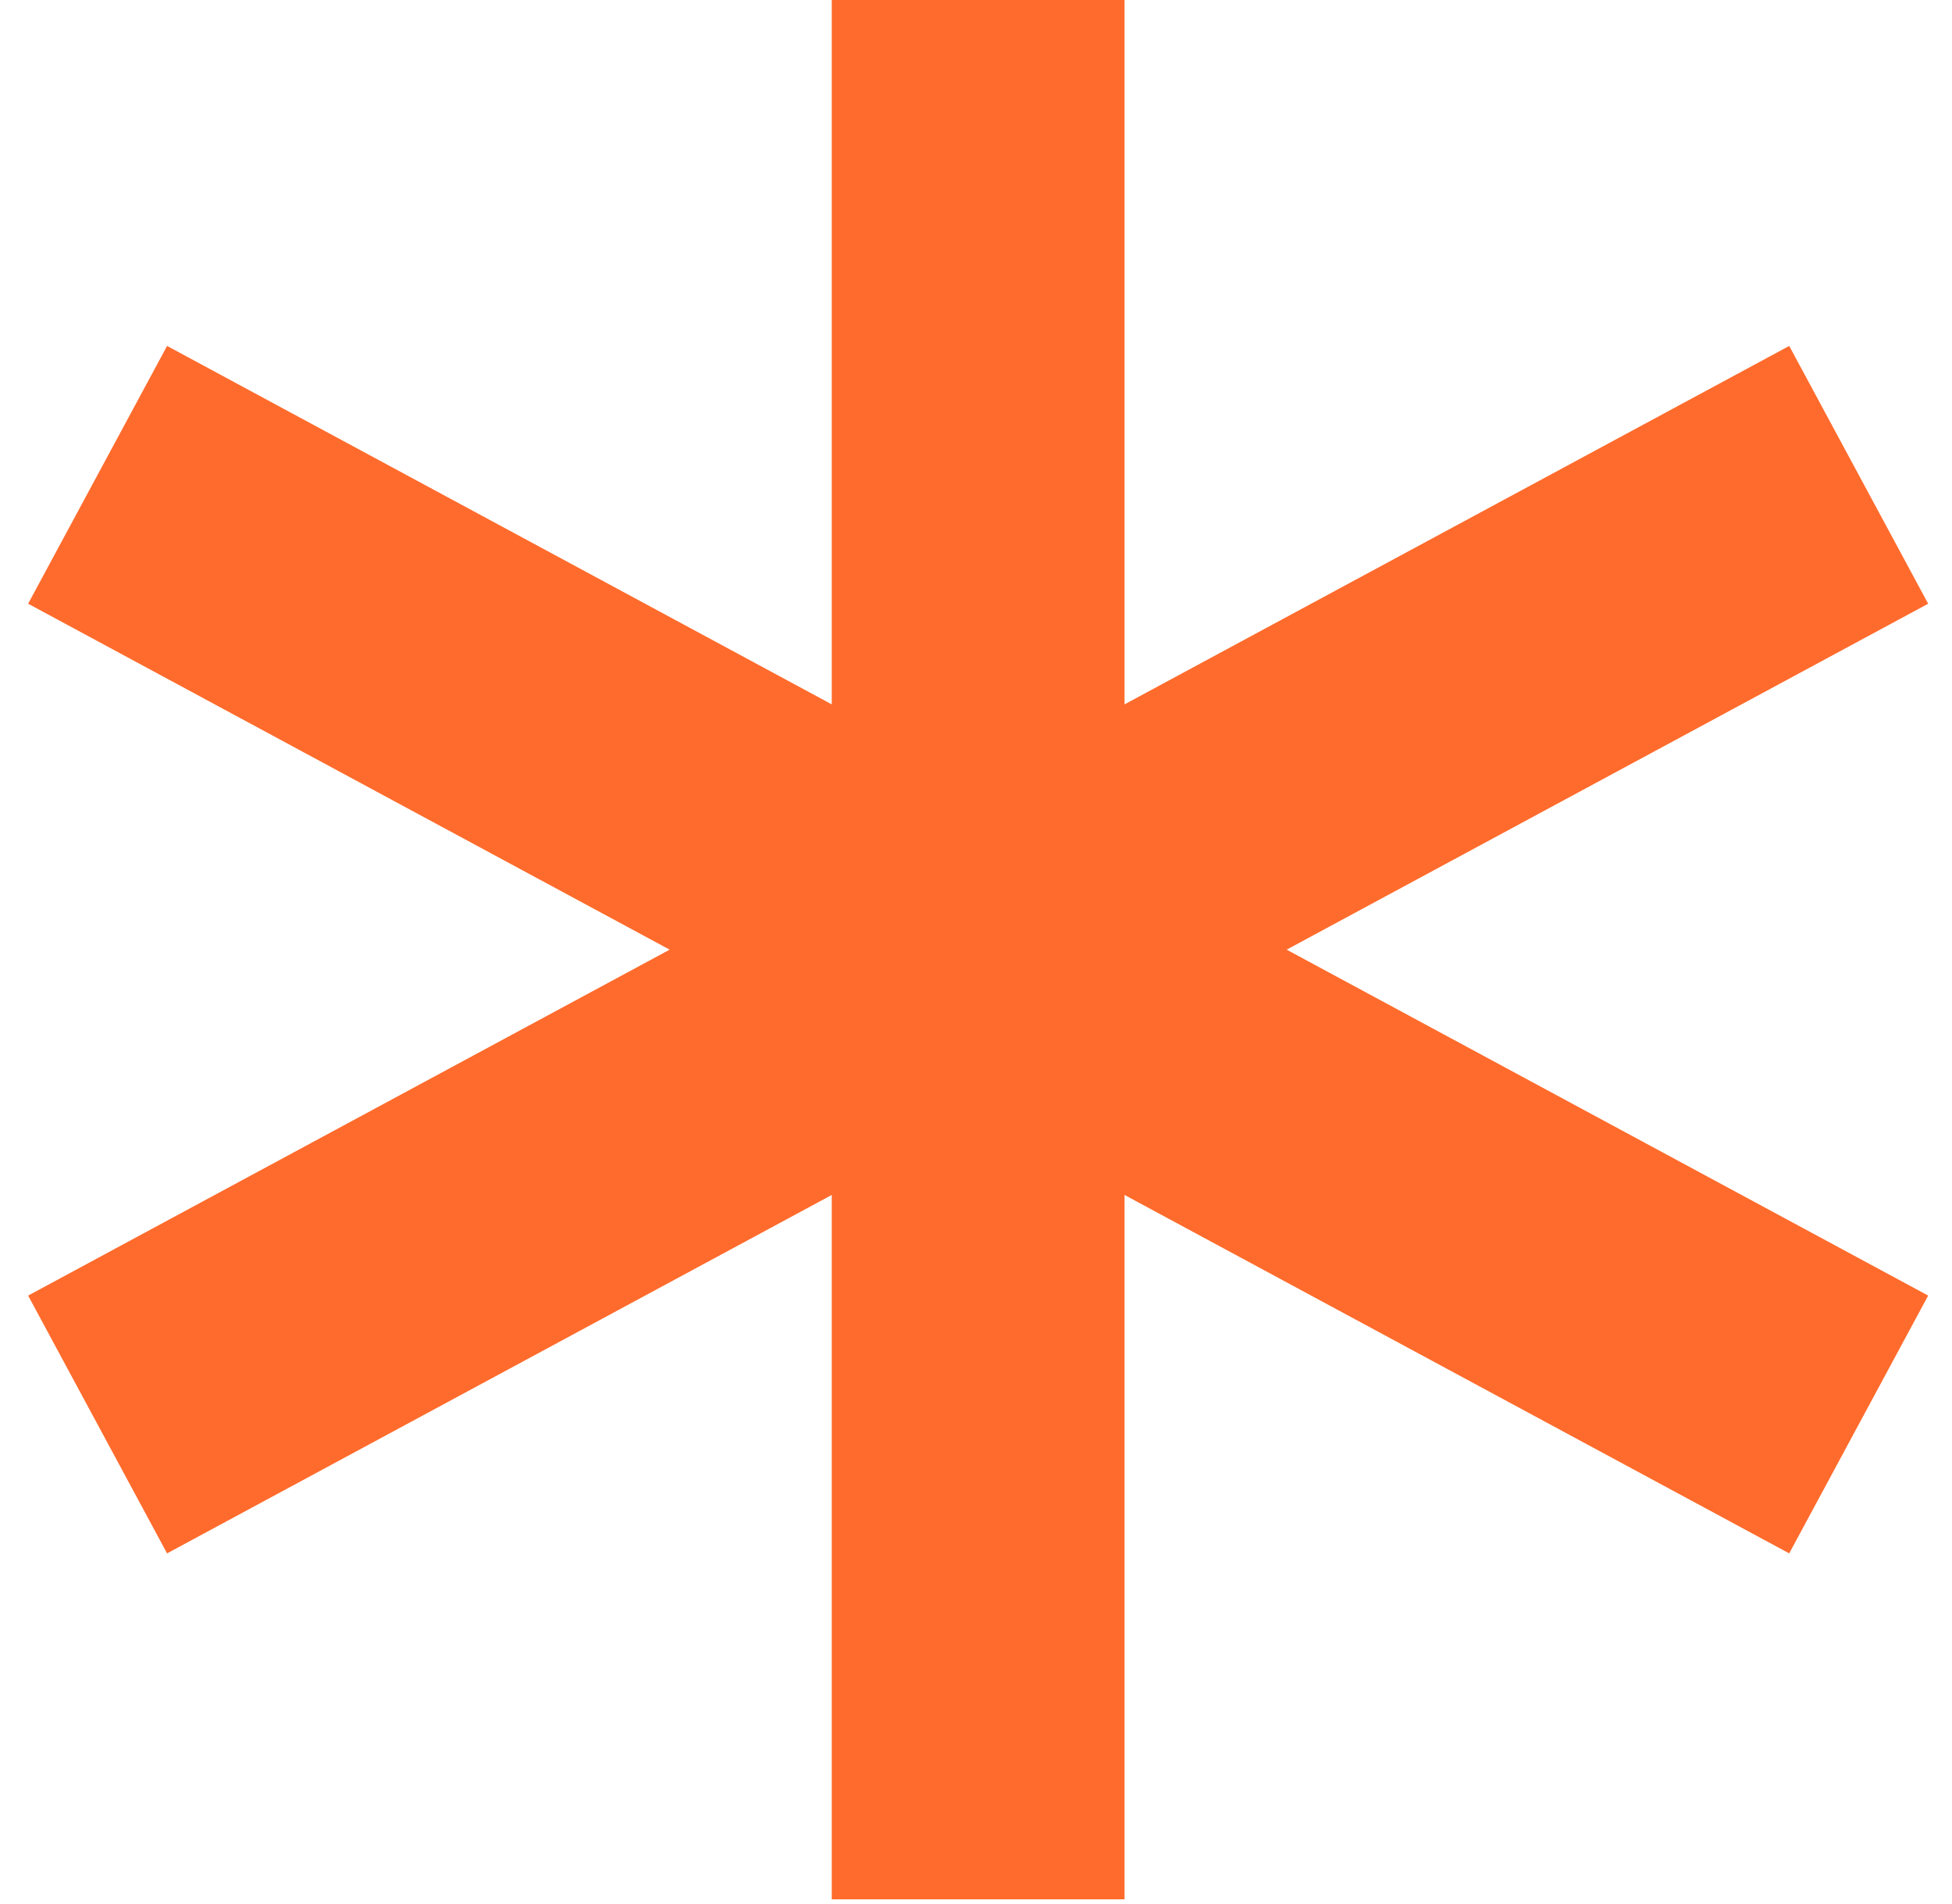
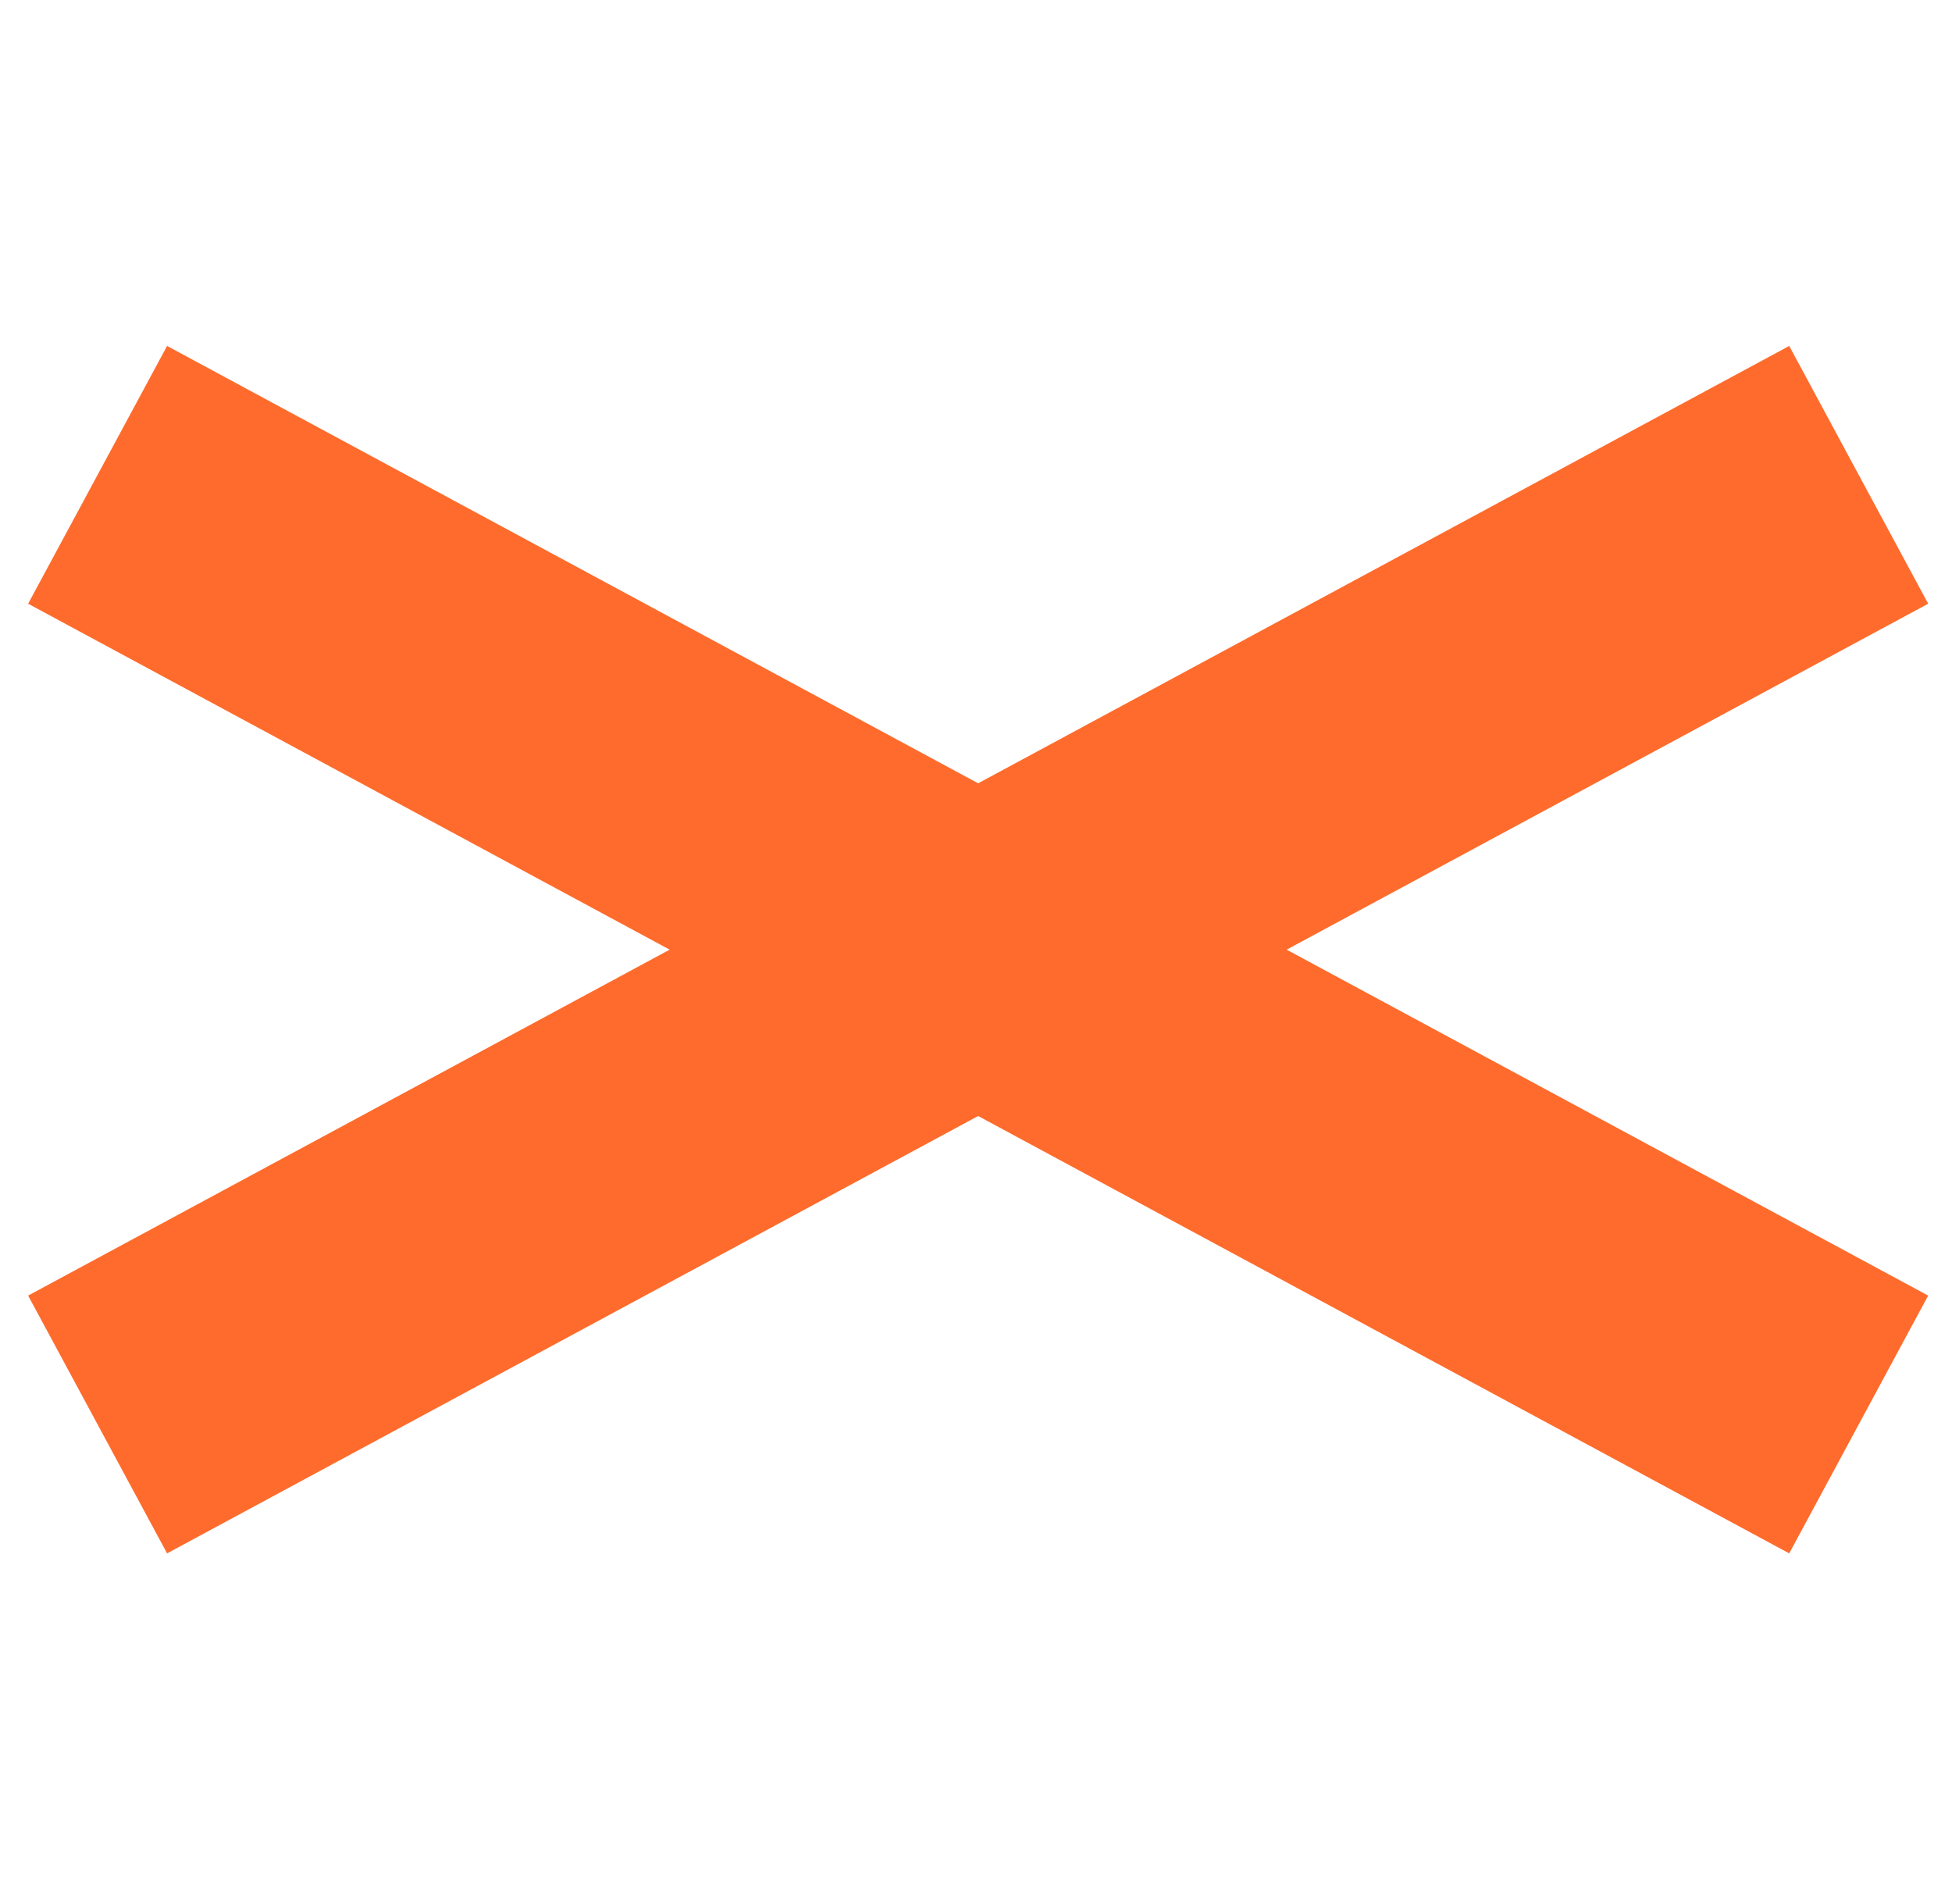
<svg xmlns="http://www.w3.org/2000/svg" width="40" height="39" viewBox="0 0 40 39" fill="none">
-   <path d="M20.044 0V38.912" stroke="#FF6B2C" stroke-width="6" />
  <path d="M2 9.728L38.088 29.184" stroke="#FF6B2C" stroke-width="6" />
  <path d="M38.088 9.728L2 29.184" stroke="#FF6B2C" stroke-width="6" />
</svg>